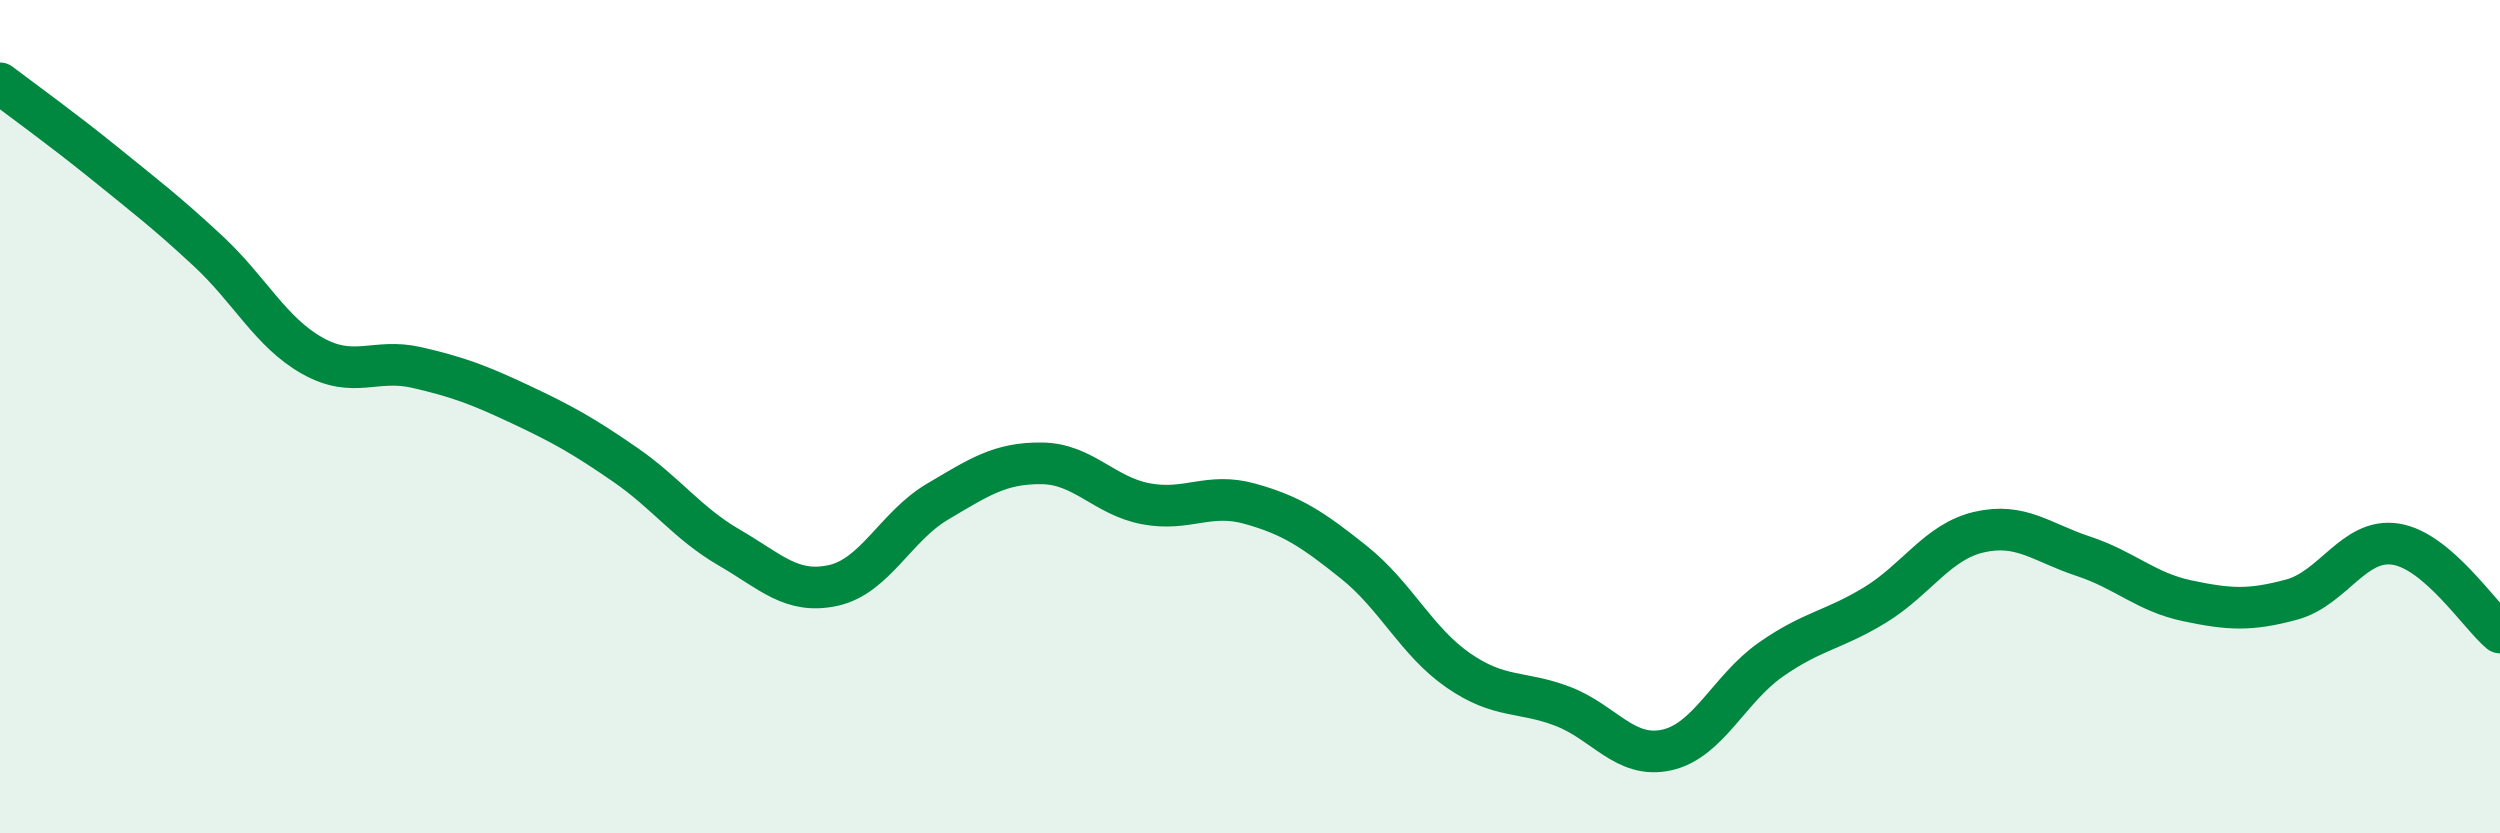
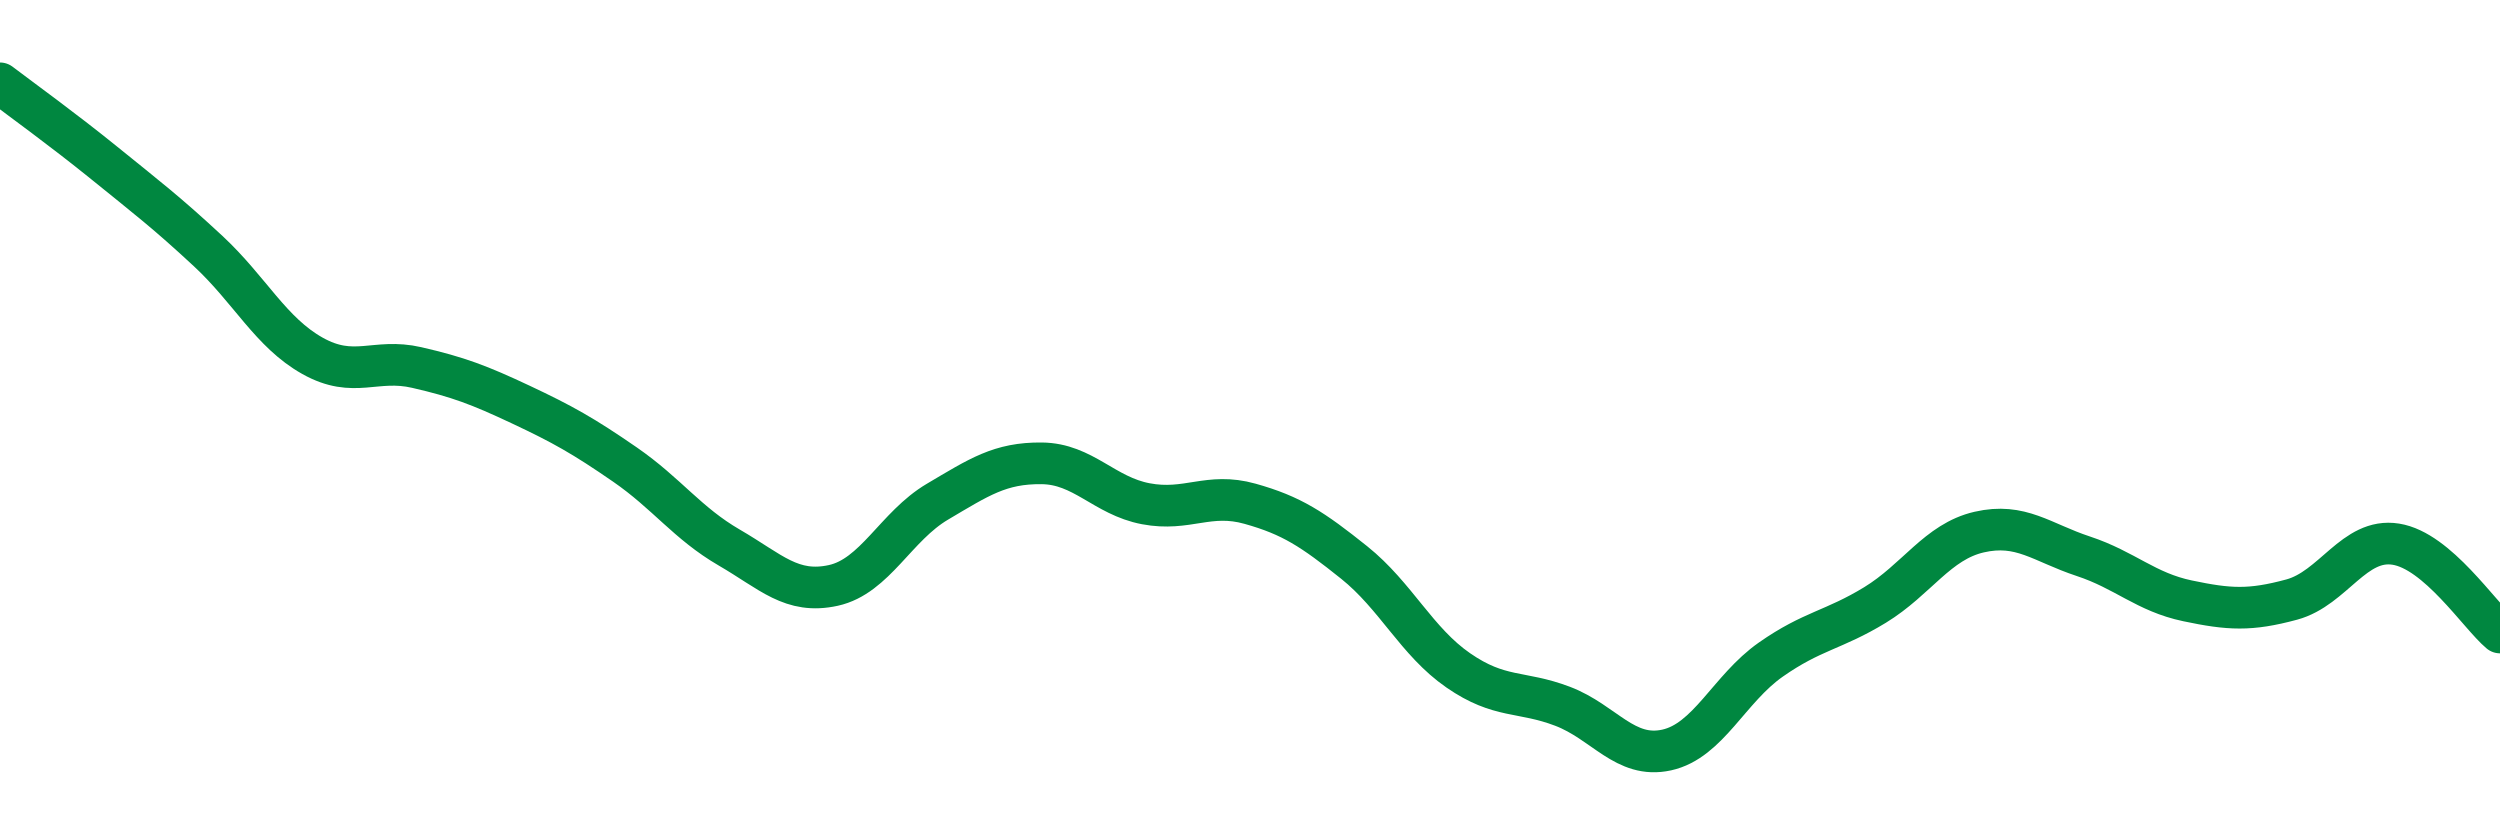
<svg xmlns="http://www.w3.org/2000/svg" width="60" height="20" viewBox="0 0 60 20">
-   <path d="M 0,2 C 0.5,2.38 1.5,3.1 2.5,3.91 C 3.5,4.72 4,5.1 5,6.03 C 6,6.96 6.5,7.98 7.5,8.54 C 8.5,9.1 9,8.59 10,8.82 C 11,9.05 11.5,9.24 12.5,9.71 C 13.5,10.18 14,10.46 15,11.15 C 16,11.84 16.5,12.56 17.5,13.14 C 18.5,13.72 19,14.27 20,14.05 C 21,13.83 21.5,12.63 22.5,12.04 C 23.5,11.45 24,11.11 25,11.12 C 26,11.13 26.5,11.9 27.5,12.09 C 28.5,12.28 29,11.81 30,12.09 C 31,12.37 31.5,12.7 32.5,13.5 C 33.5,14.3 34,15.4 35,16.09 C 36,16.78 36.5,16.57 37.5,16.95 C 38.5,17.33 39,18.22 40,18 C 41,17.78 41.5,16.53 42.5,15.83 C 43.5,15.13 44,15.13 45,14.52 C 46,13.91 46.5,13 47.5,12.77 C 48.5,12.54 49,13.02 50,13.35 C 51,13.68 51.5,14.21 52.5,14.42 C 53.5,14.63 54,14.66 55,14.39 C 56,14.12 56.5,12.9 57.5,13.06 C 58.5,13.22 59.5,14.76 60,15.18L60 20L0 20Z" fill="#008740" opacity="0.1" stroke-linecap="round" stroke-linejoin="round" />
  <path d="M 0,2 C 0.5,2.38 1.5,3.1 2.5,3.91 C 3.5,4.72 4,5.1 5,6.03 C 6,6.96 6.5,7.98 7.5,8.54 C 8.5,9.1 9,8.59 10,8.82 C 11,9.05 11.5,9.24 12.5,9.71 C 13.5,10.18 14,10.46 15,11.15 C 16,11.84 16.5,12.56 17.5,13.14 C 18.5,13.72 19,14.27 20,14.05 C 21,13.83 21.5,12.63 22.5,12.04 C 23.5,11.45 24,11.11 25,11.12 C 26,11.13 26.5,11.9 27.5,12.09 C 28.5,12.28 29,11.81 30,12.09 C 31,12.37 31.5,12.7 32.5,13.5 C 33.5,14.3 34,15.4 35,16.09 C 36,16.78 36.5,16.57 37.5,16.95 C 38.5,17.33 39,18.22 40,18 C 41,17.78 41.5,16.53 42.5,15.83 C 43.5,15.13 44,15.13 45,14.52 C 46,13.91 46.5,13 47.5,12.77 C 48.5,12.54 49,13.02 50,13.35 C 51,13.68 51.5,14.21 52.5,14.42 C 53.5,14.63 54,14.66 55,14.39 C 56,14.12 56.5,12.9 57.5,13.06 C 58.5,13.22 59.5,14.76 60,15.18" stroke="#008740" stroke-width="1" fill="none" stroke-linecap="round" stroke-linejoin="round" />
</svg>